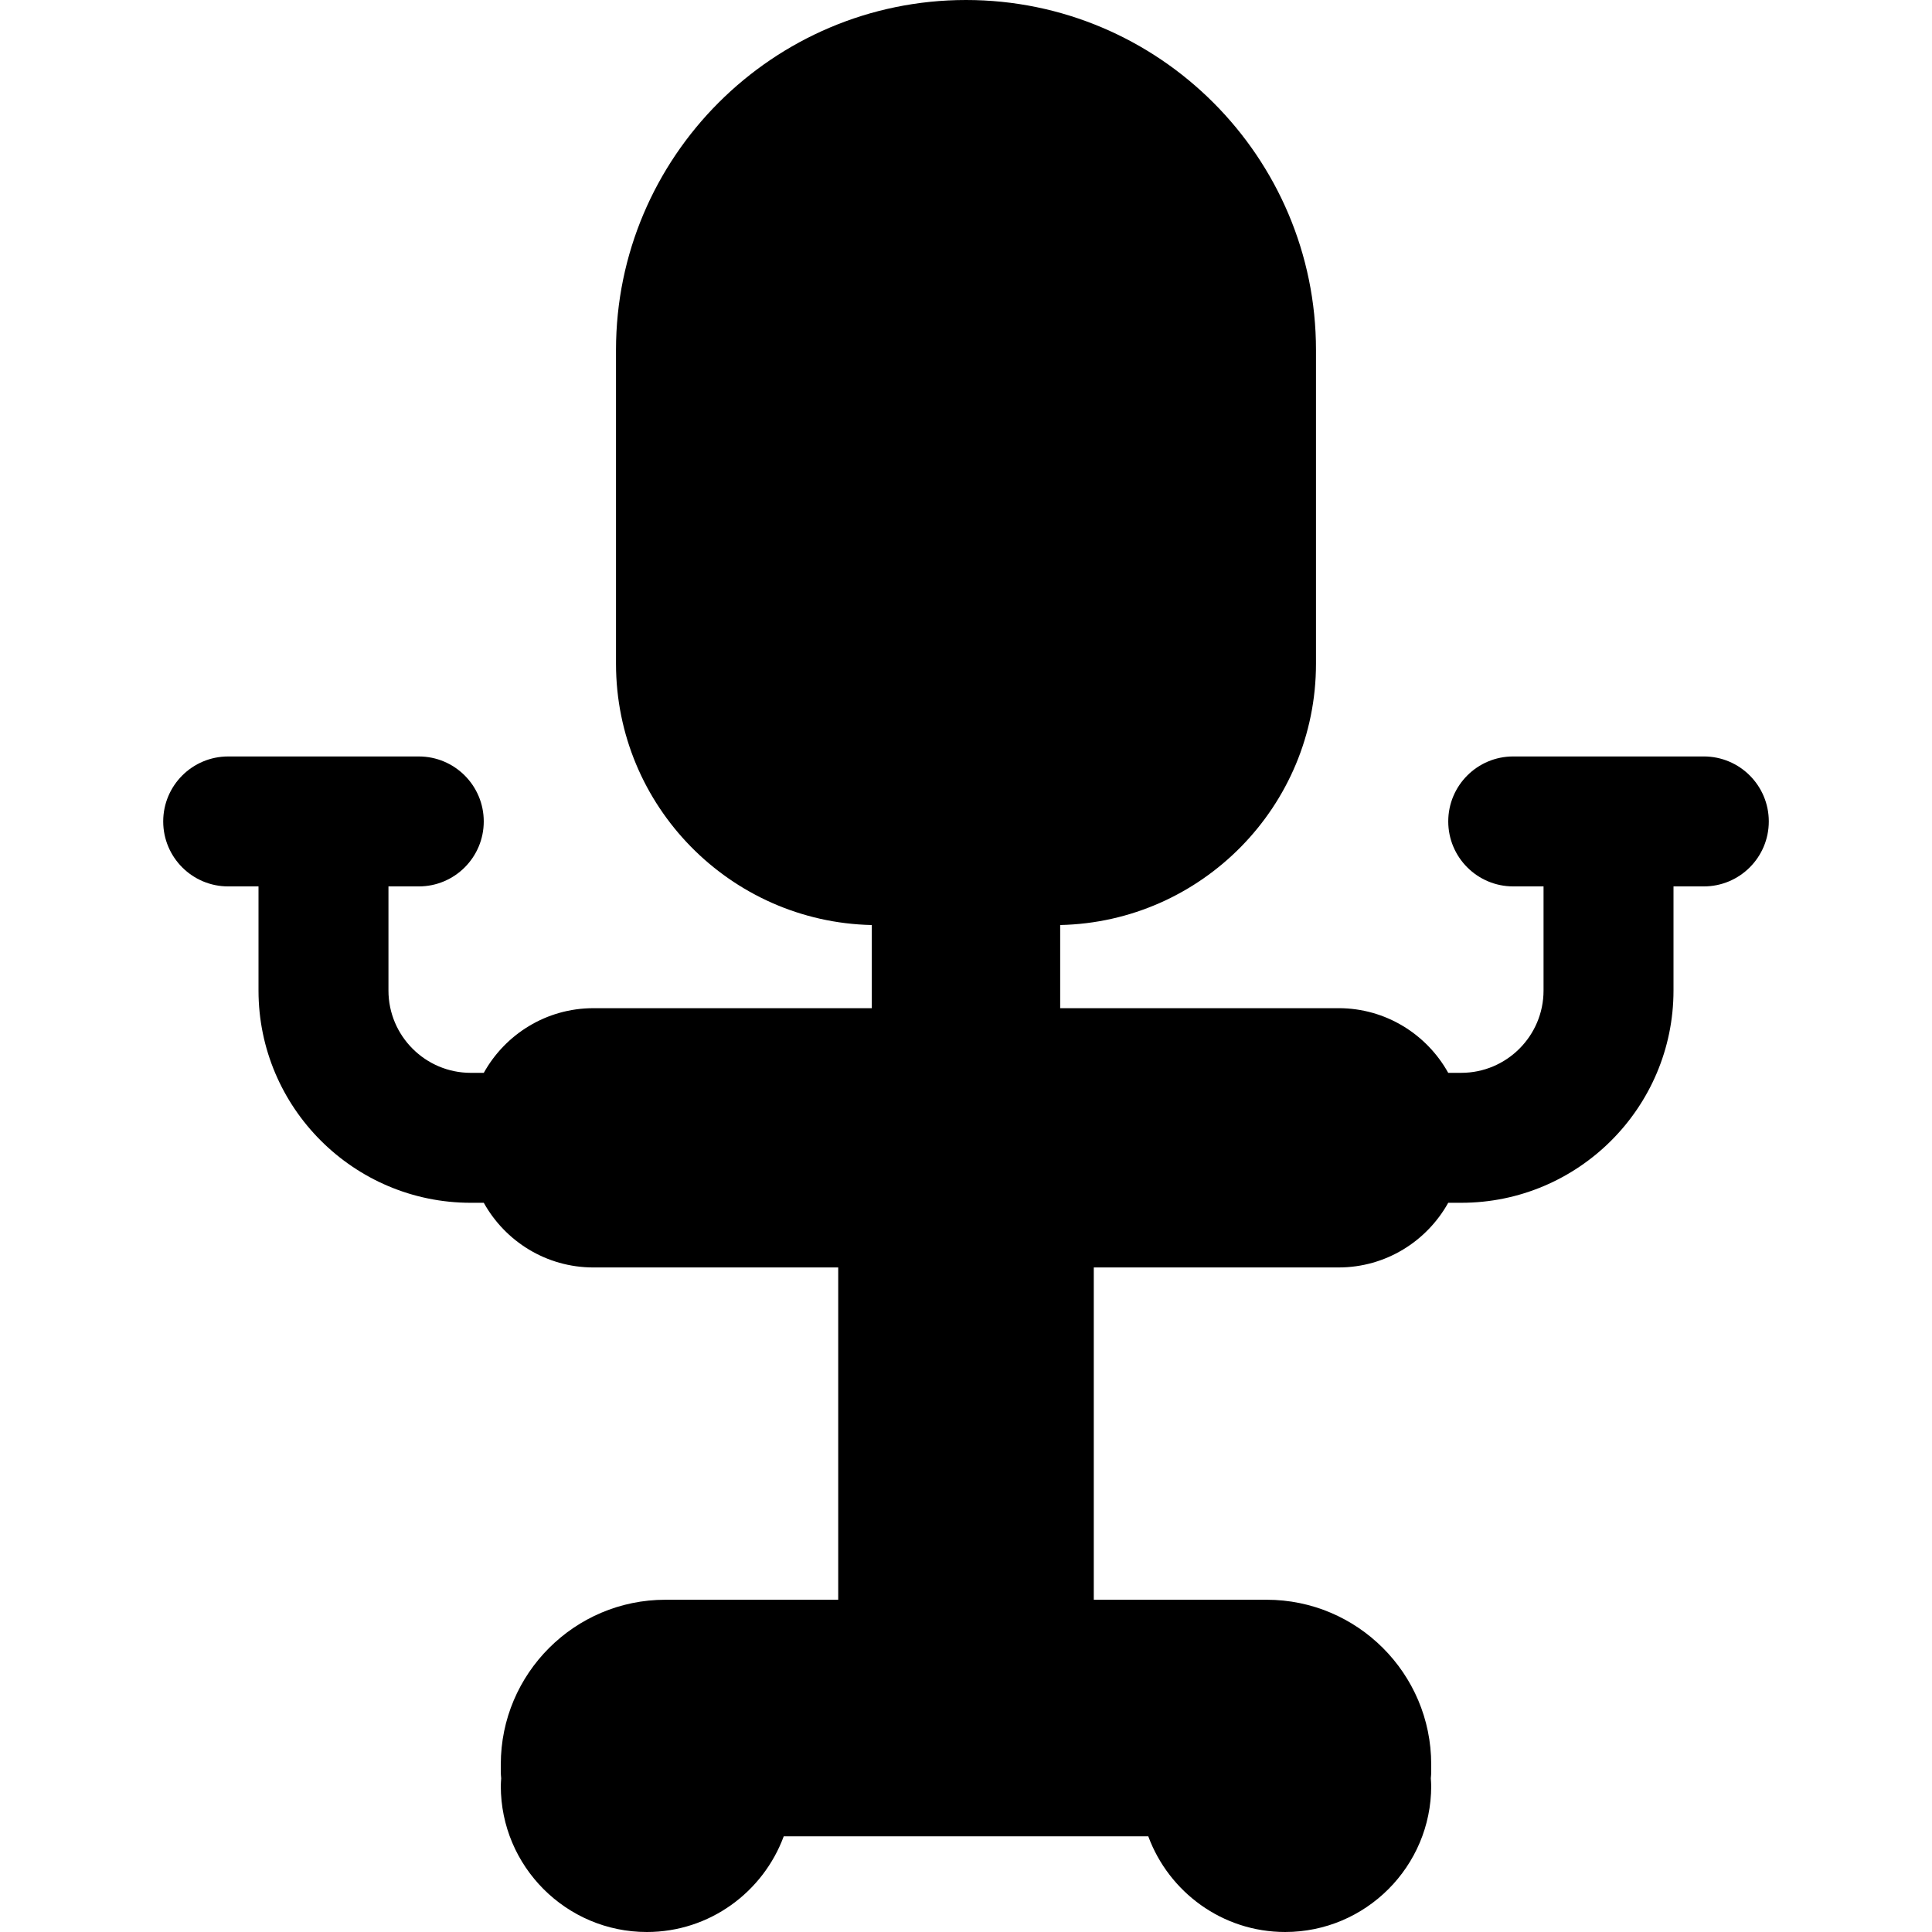
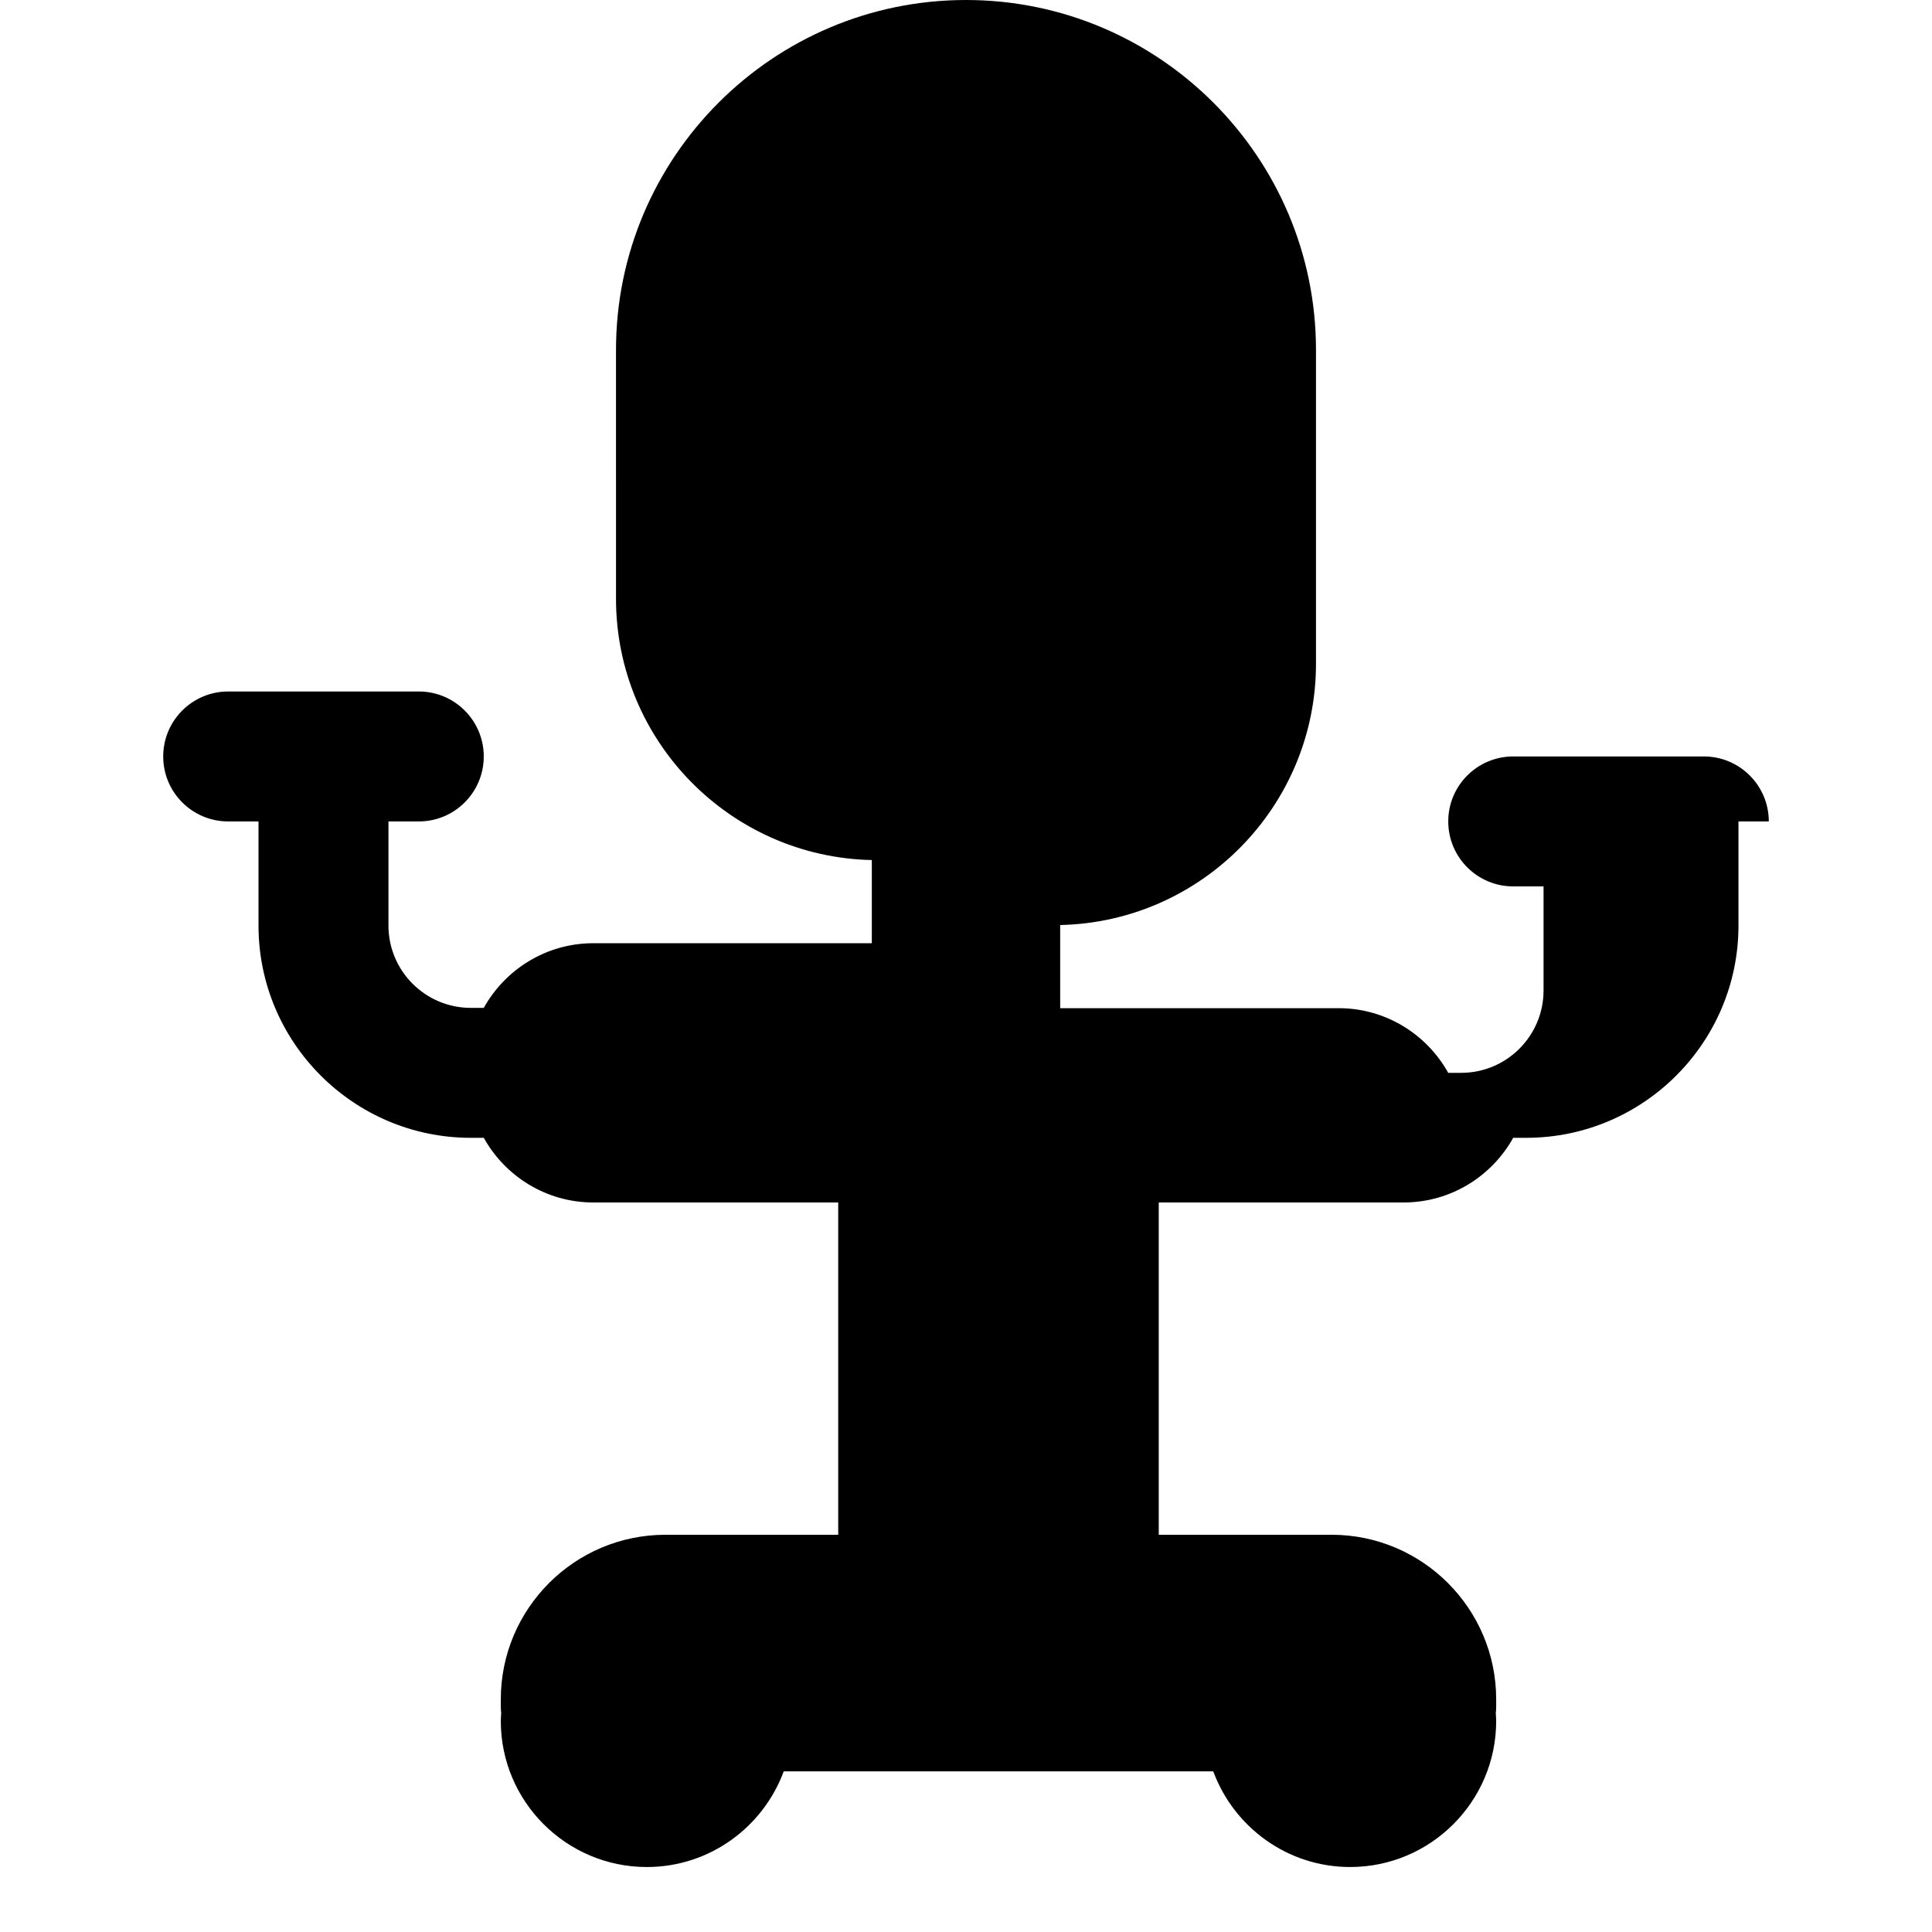
<svg xmlns="http://www.w3.org/2000/svg" fill="#000000" height="800px" width="800px" version="1.1" id="Capa_1" viewBox="0 0 223.011 223.011" xml:space="preserve">
-   <path d="M204.172,94.818c0,4.142-3.358,7.5-7.5,7.5h-3.5v12.018c0,13.511-10.992,24.502-24.502,24.502h-1.502  c-2.473,4.446-7.215,7.464-12.653,7.464h-28.26v38.357h19.952c10.475,0,18.997,8.522,18.997,18.997v0.812  c0,0.272-0.016,0.541-0.045,0.805c0.015,0.294,0.045,0.583,0.045,0.881c0,9.295-7.562,16.857-16.856,16.857  c-7.249,0-13.426-4.609-15.802-11.043H90.466c-2.376,6.434-8.553,11.043-15.802,11.043c-9.295,0-16.857-7.562-16.857-16.857  c0-0.297,0.029-0.587,0.045-0.88c-0.028-0.265-0.045-0.533-0.045-0.806v-0.812c0-10.475,8.522-18.997,18.997-18.997h19.951v-38.357  h-28.26c-5.438,0-10.18-3.018-12.652-7.464h-1.502c-13.511,0-24.502-10.992-24.502-24.502v-12.018h-3.5c-4.142,0-7.5-3.358-7.5-7.5  s3.358-7.5,7.5-7.5h22c4.142,0,7.5,3.358,7.5,7.5s-3.358,7.5-7.5,7.5h-3.5v12.018c0,5.24,4.263,9.502,9.502,9.502h1.502  c2.472-4.446,7.215-7.464,12.652-7.464h32.138v-9.598c-16.34-0.348-29.528-13.74-29.528-30.162V40.4c0-22.277,18.124-40.4,40.4-40.4  s40.4,18.124,40.4,40.4v36.214c0,16.422-13.188,29.814-29.528,30.162v9.598h32.138c5.438,0,10.18,3.018,12.653,7.464h1.502  c5.24,0,9.502-4.263,9.502-9.502v-12.018h-3.5c-4.142,0-7.5-3.358-7.5-7.5s3.358-7.5,7.5-7.5h22  C200.814,87.318,204.172,90.676,204.172,94.818z" />
+   <path d="M204.172,94.818h-3.5v12.018c0,13.511-10.992,24.502-24.502,24.502h-1.502  c-2.473,4.446-7.215,7.464-12.653,7.464h-28.26v38.357h19.952c10.475,0,18.997,8.522,18.997,18.997v0.812  c0,0.272-0.016,0.541-0.045,0.805c0.015,0.294,0.045,0.583,0.045,0.881c0,9.295-7.562,16.857-16.856,16.857  c-7.249,0-13.426-4.609-15.802-11.043H90.466c-2.376,6.434-8.553,11.043-15.802,11.043c-9.295,0-16.857-7.562-16.857-16.857  c0-0.297,0.029-0.587,0.045-0.88c-0.028-0.265-0.045-0.533-0.045-0.806v-0.812c0-10.475,8.522-18.997,18.997-18.997h19.951v-38.357  h-28.26c-5.438,0-10.18-3.018-12.652-7.464h-1.502c-13.511,0-24.502-10.992-24.502-24.502v-12.018h-3.5c-4.142,0-7.5-3.358-7.5-7.5  s3.358-7.5,7.5-7.5h22c4.142,0,7.5,3.358,7.5,7.5s-3.358,7.5-7.5,7.5h-3.5v12.018c0,5.24,4.263,9.502,9.502,9.502h1.502  c2.472-4.446,7.215-7.464,12.652-7.464h32.138v-9.598c-16.34-0.348-29.528-13.74-29.528-30.162V40.4c0-22.277,18.124-40.4,40.4-40.4  s40.4,18.124,40.4,40.4v36.214c0,16.422-13.188,29.814-29.528,30.162v9.598h32.138c5.438,0,10.18,3.018,12.653,7.464h1.502  c5.24,0,9.502-4.263,9.502-9.502v-12.018h-3.5c-4.142,0-7.5-3.358-7.5-7.5s3.358-7.5,7.5-7.5h22  C200.814,87.318,204.172,90.676,204.172,94.818z" />
</svg>